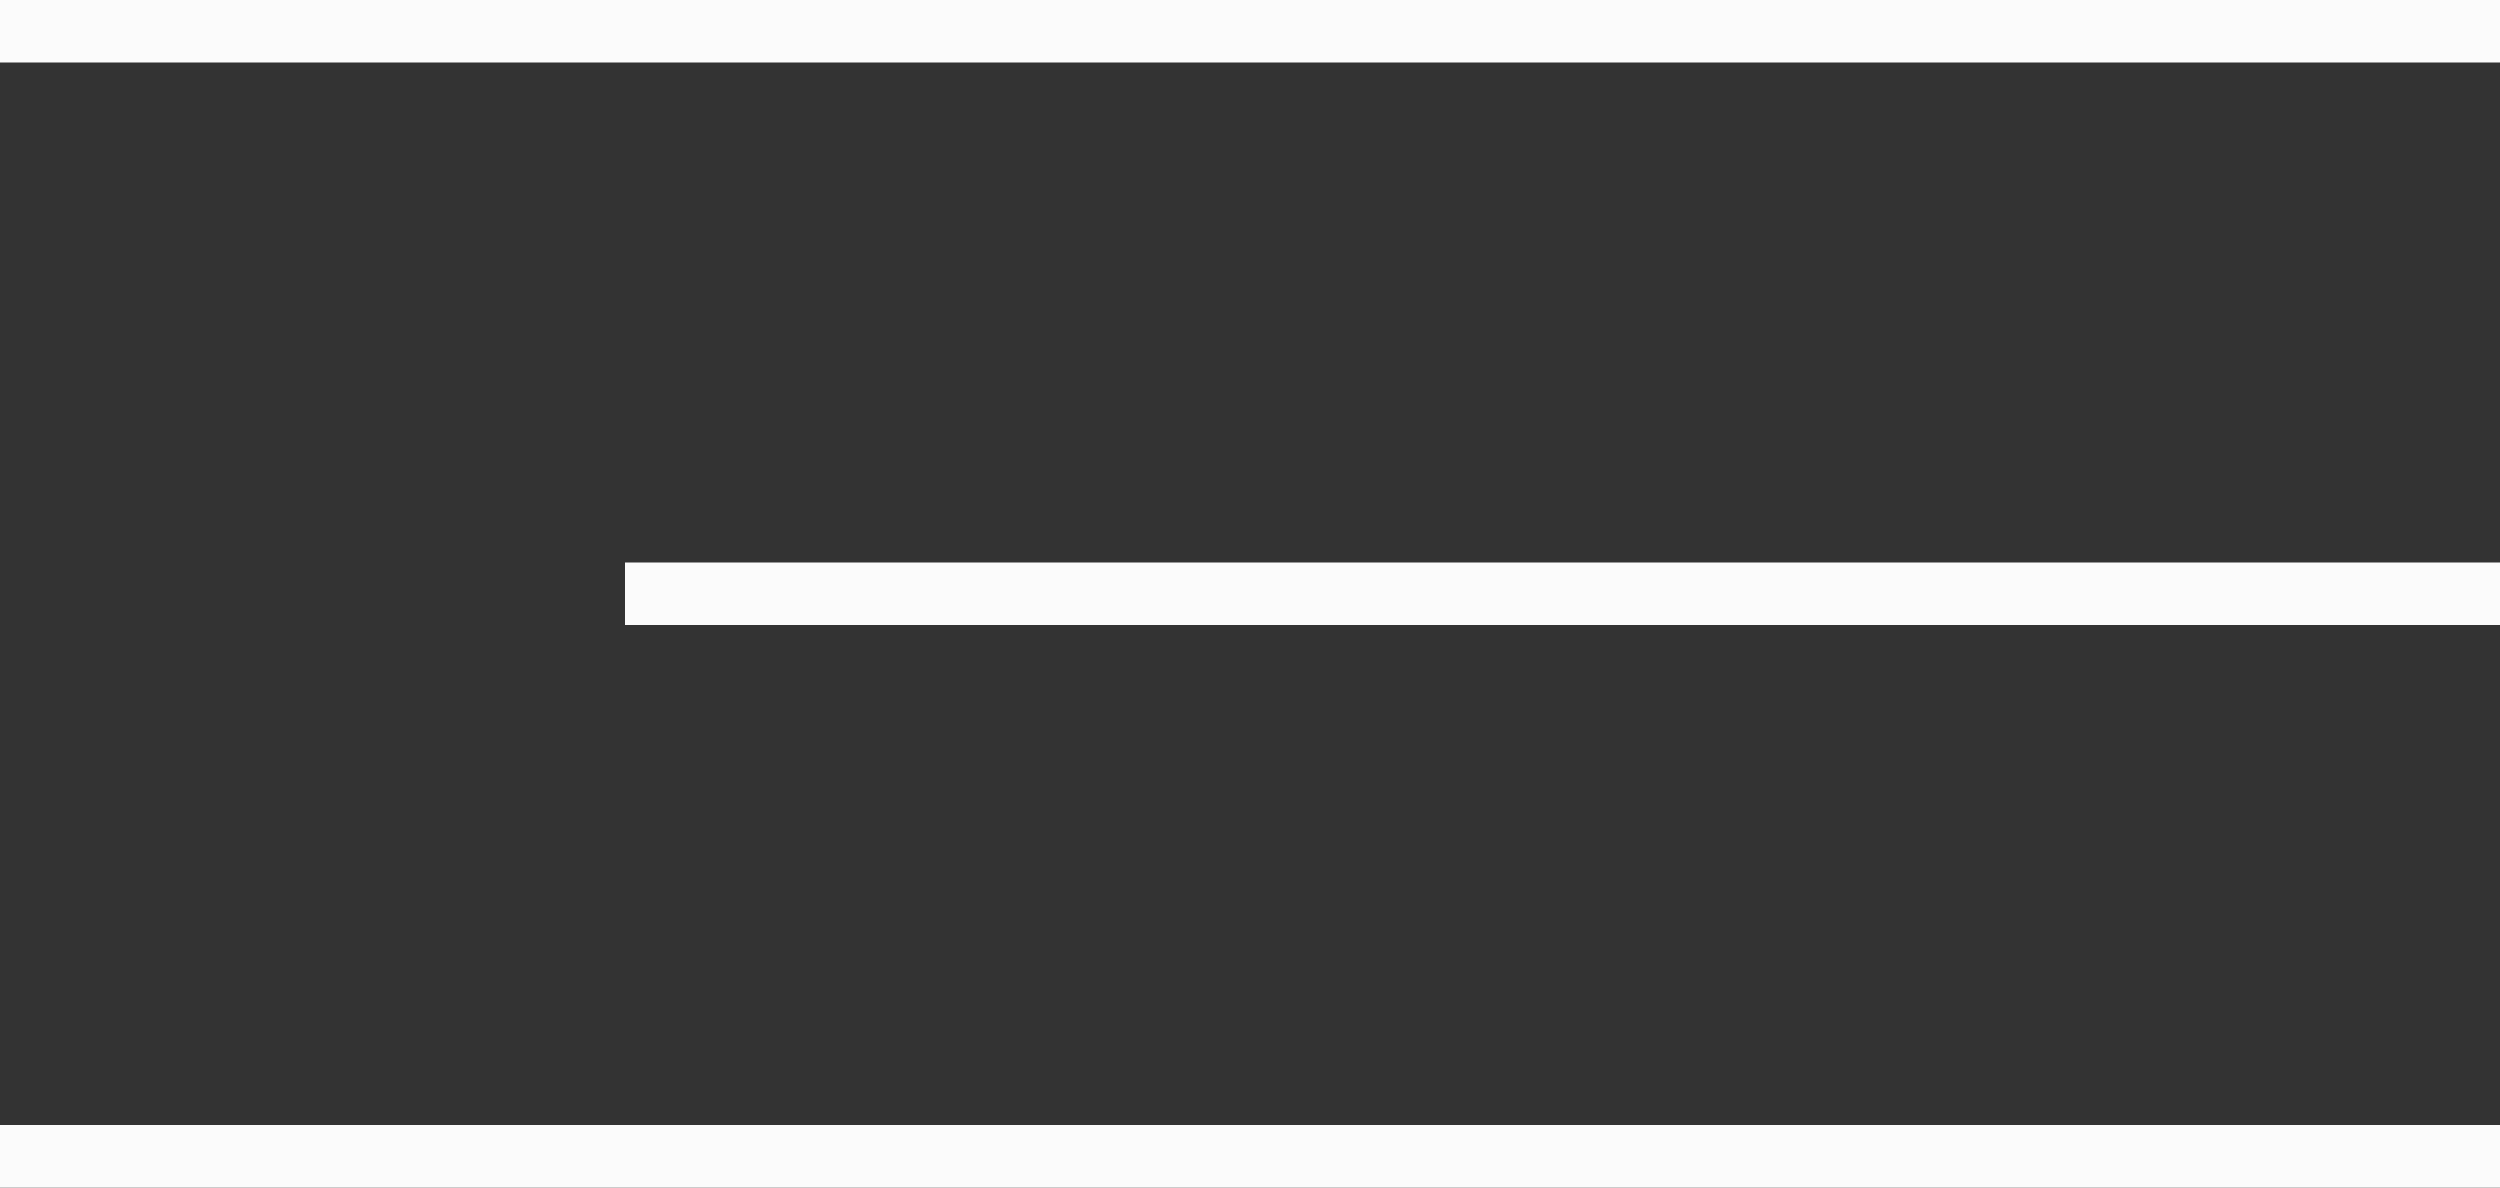
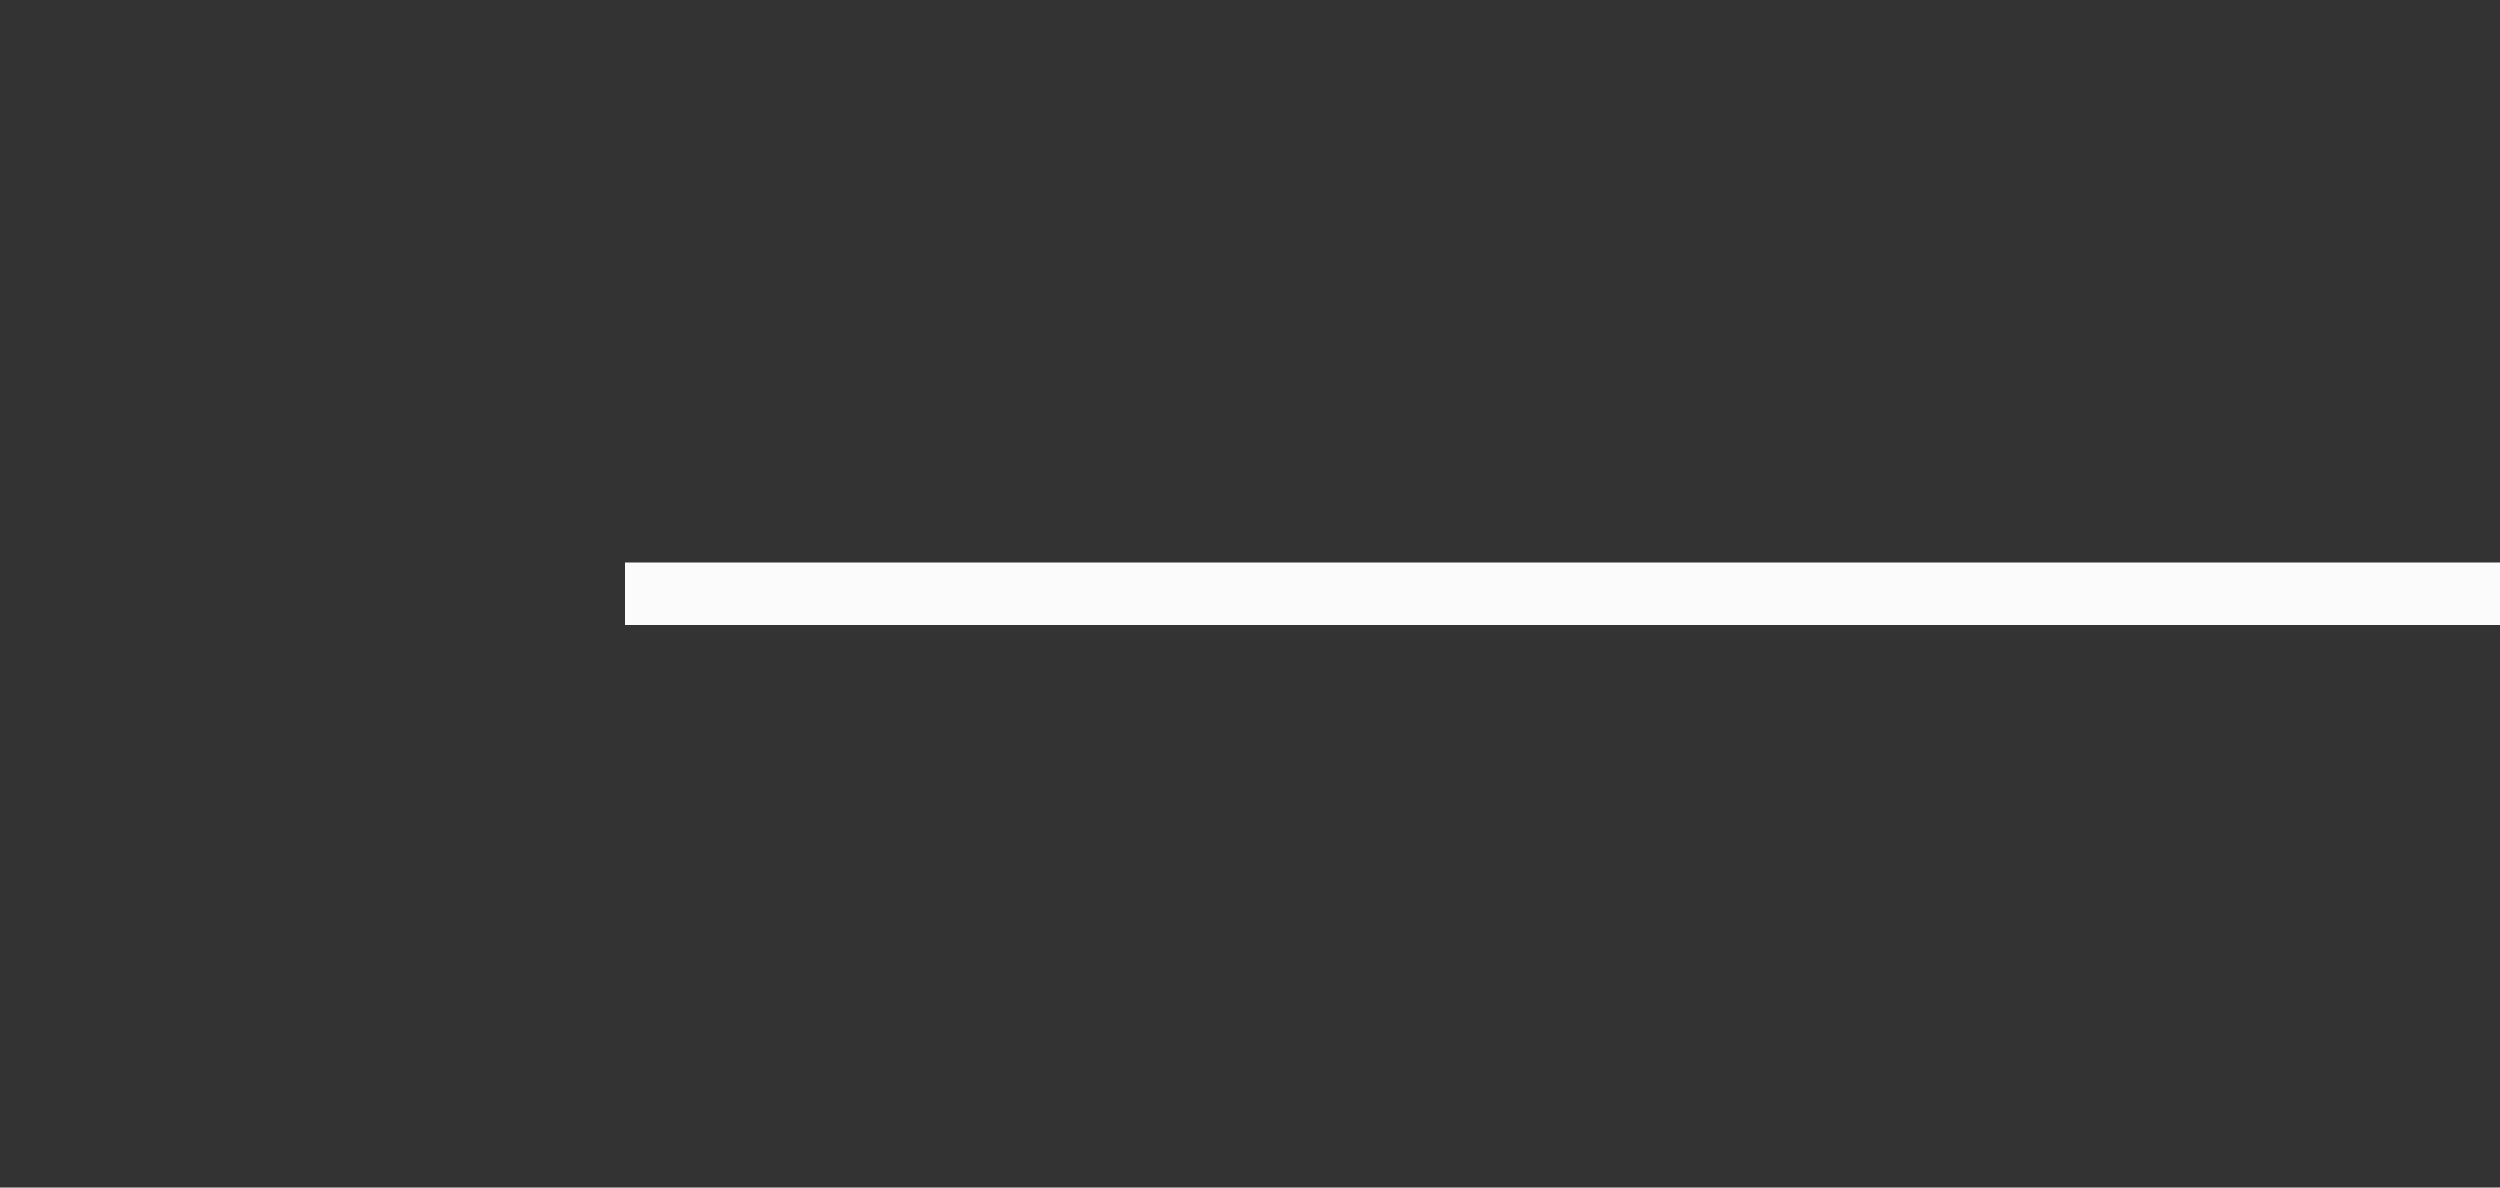
<svg xmlns="http://www.w3.org/2000/svg" width="40" height="19" viewBox="0 0 40 19" fill="none">
  <rect x="0" y="0" width="40" height="19" fill="#333333" stroke="none" />
-   <line y1="0.5" x2="40" y2="0.5" stroke="#FBFBFB" />
  <line x1="10" y1="9.5" x2="40" y2="9.5" stroke="#FBFBFB" />
-   <line y1="18.5" x2="40" y2="18.5" stroke="#FBFBFB" />
</svg>